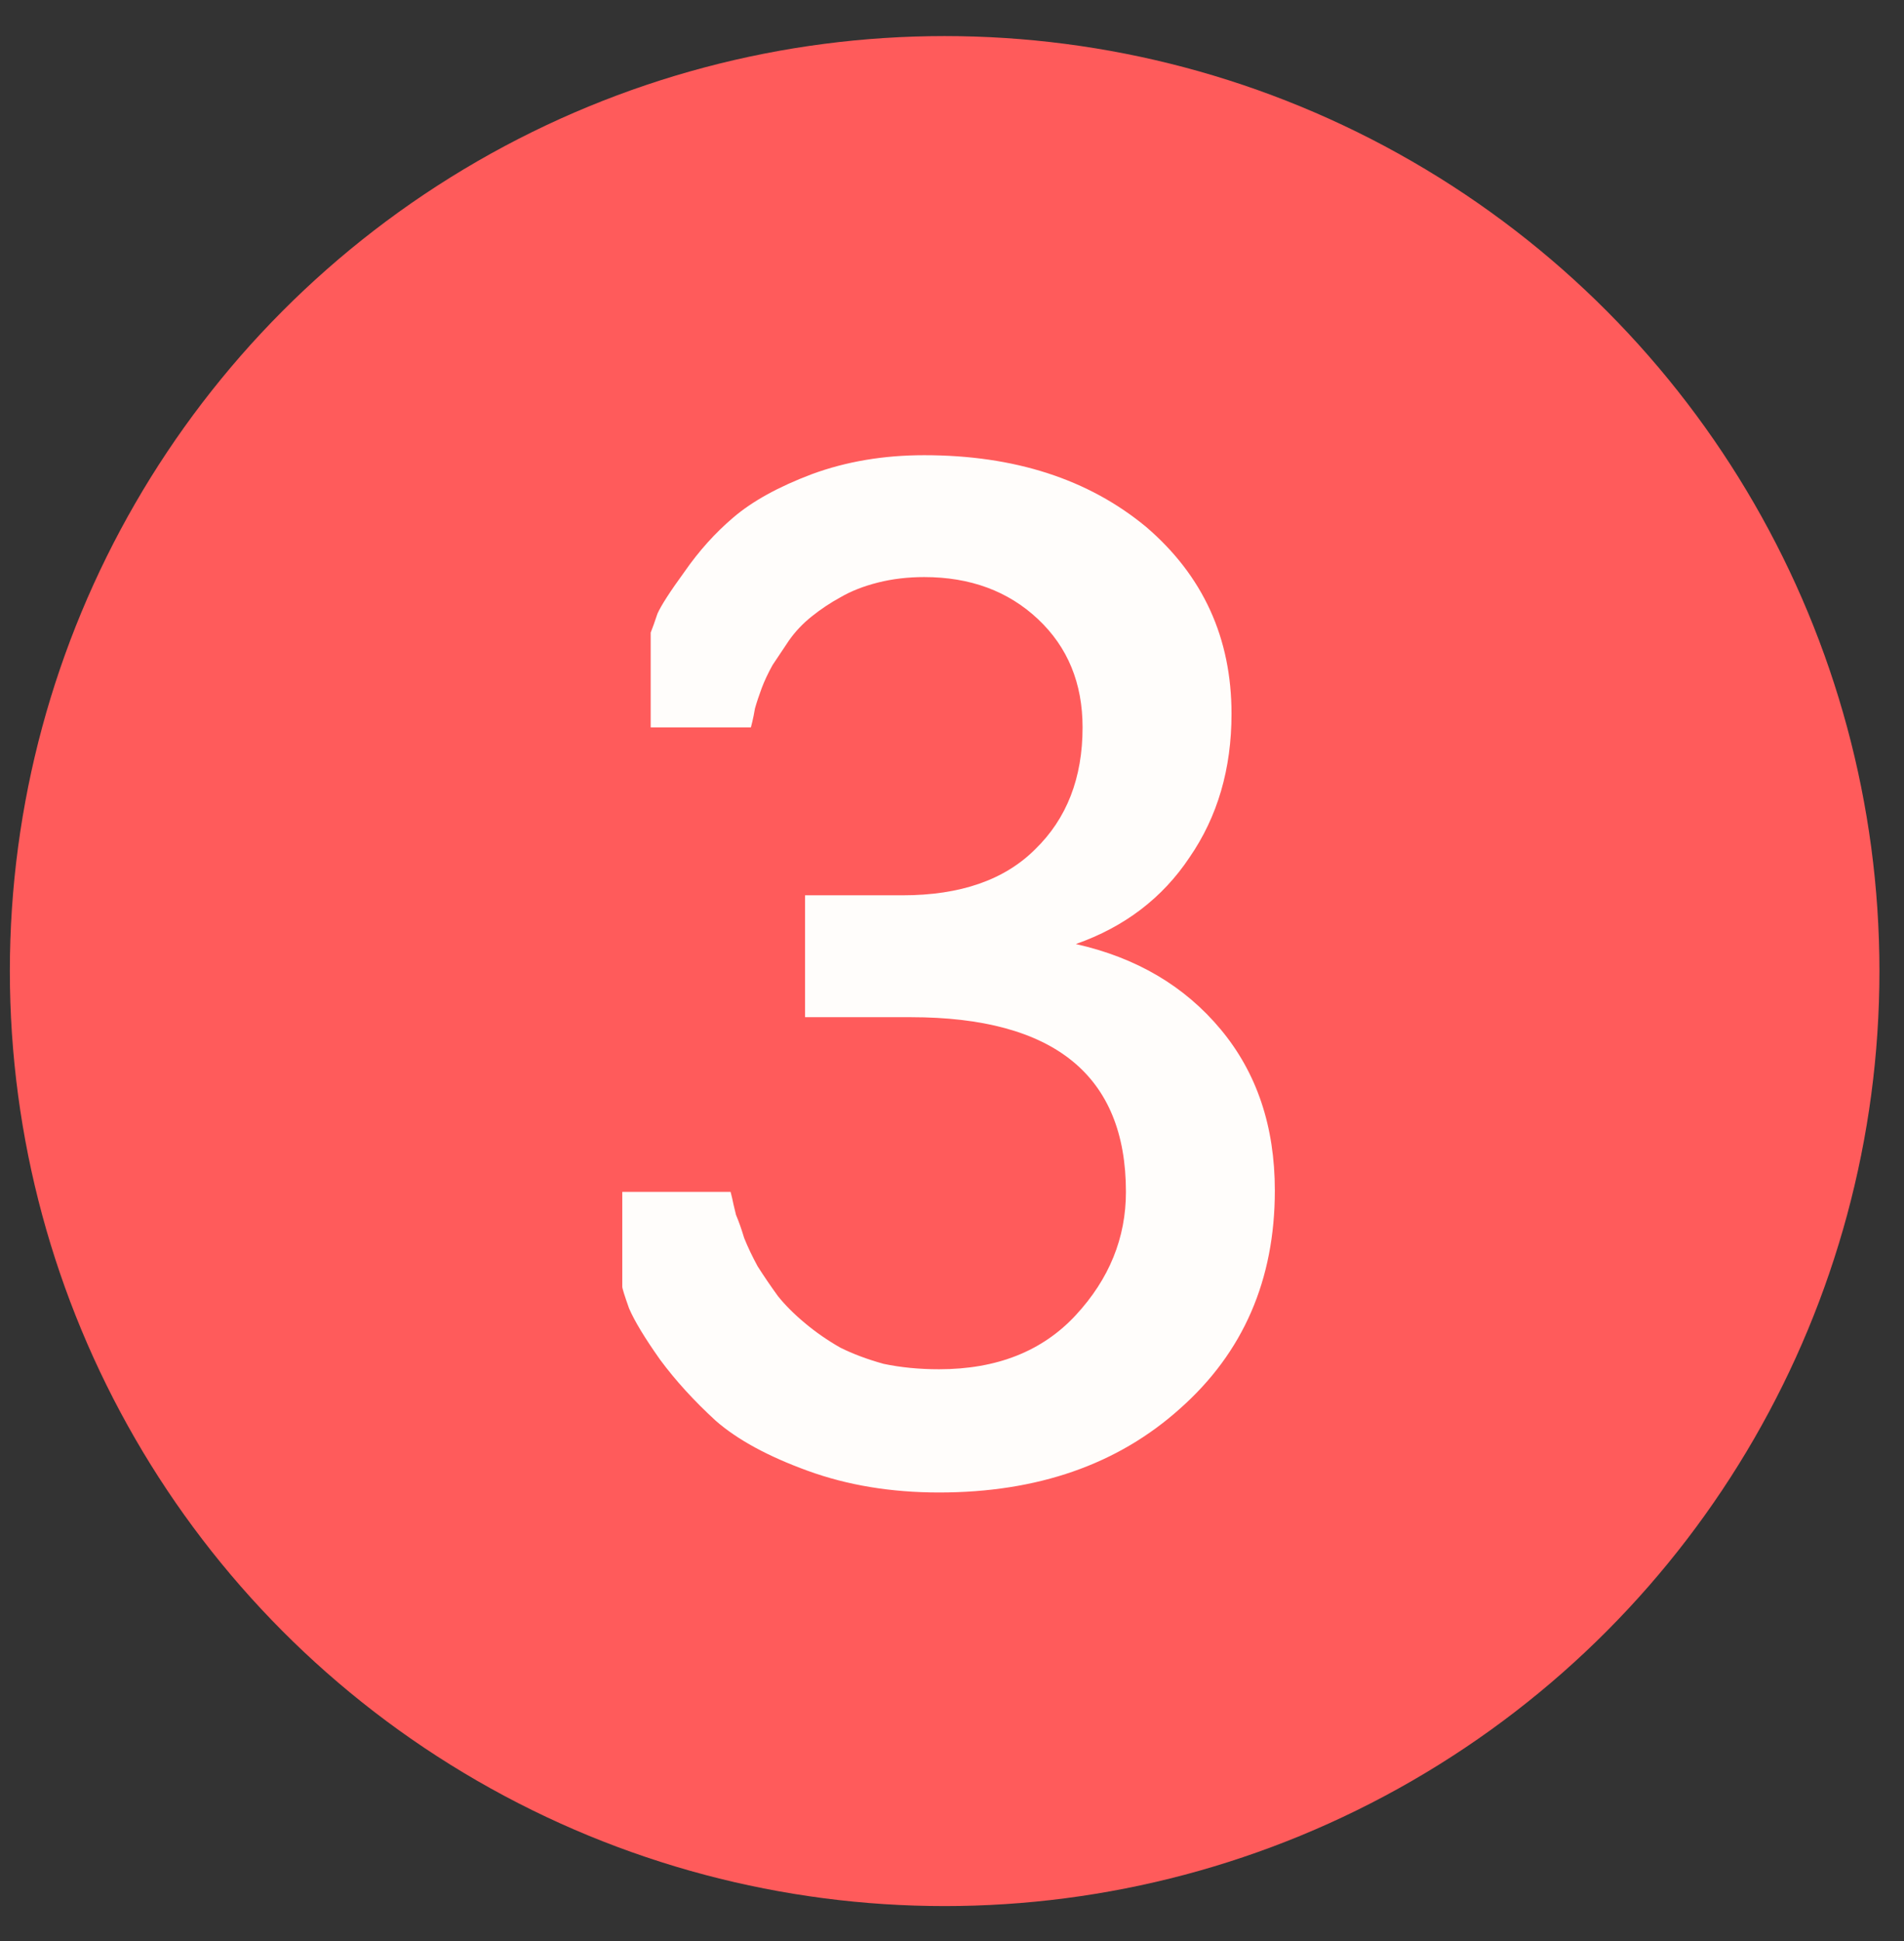
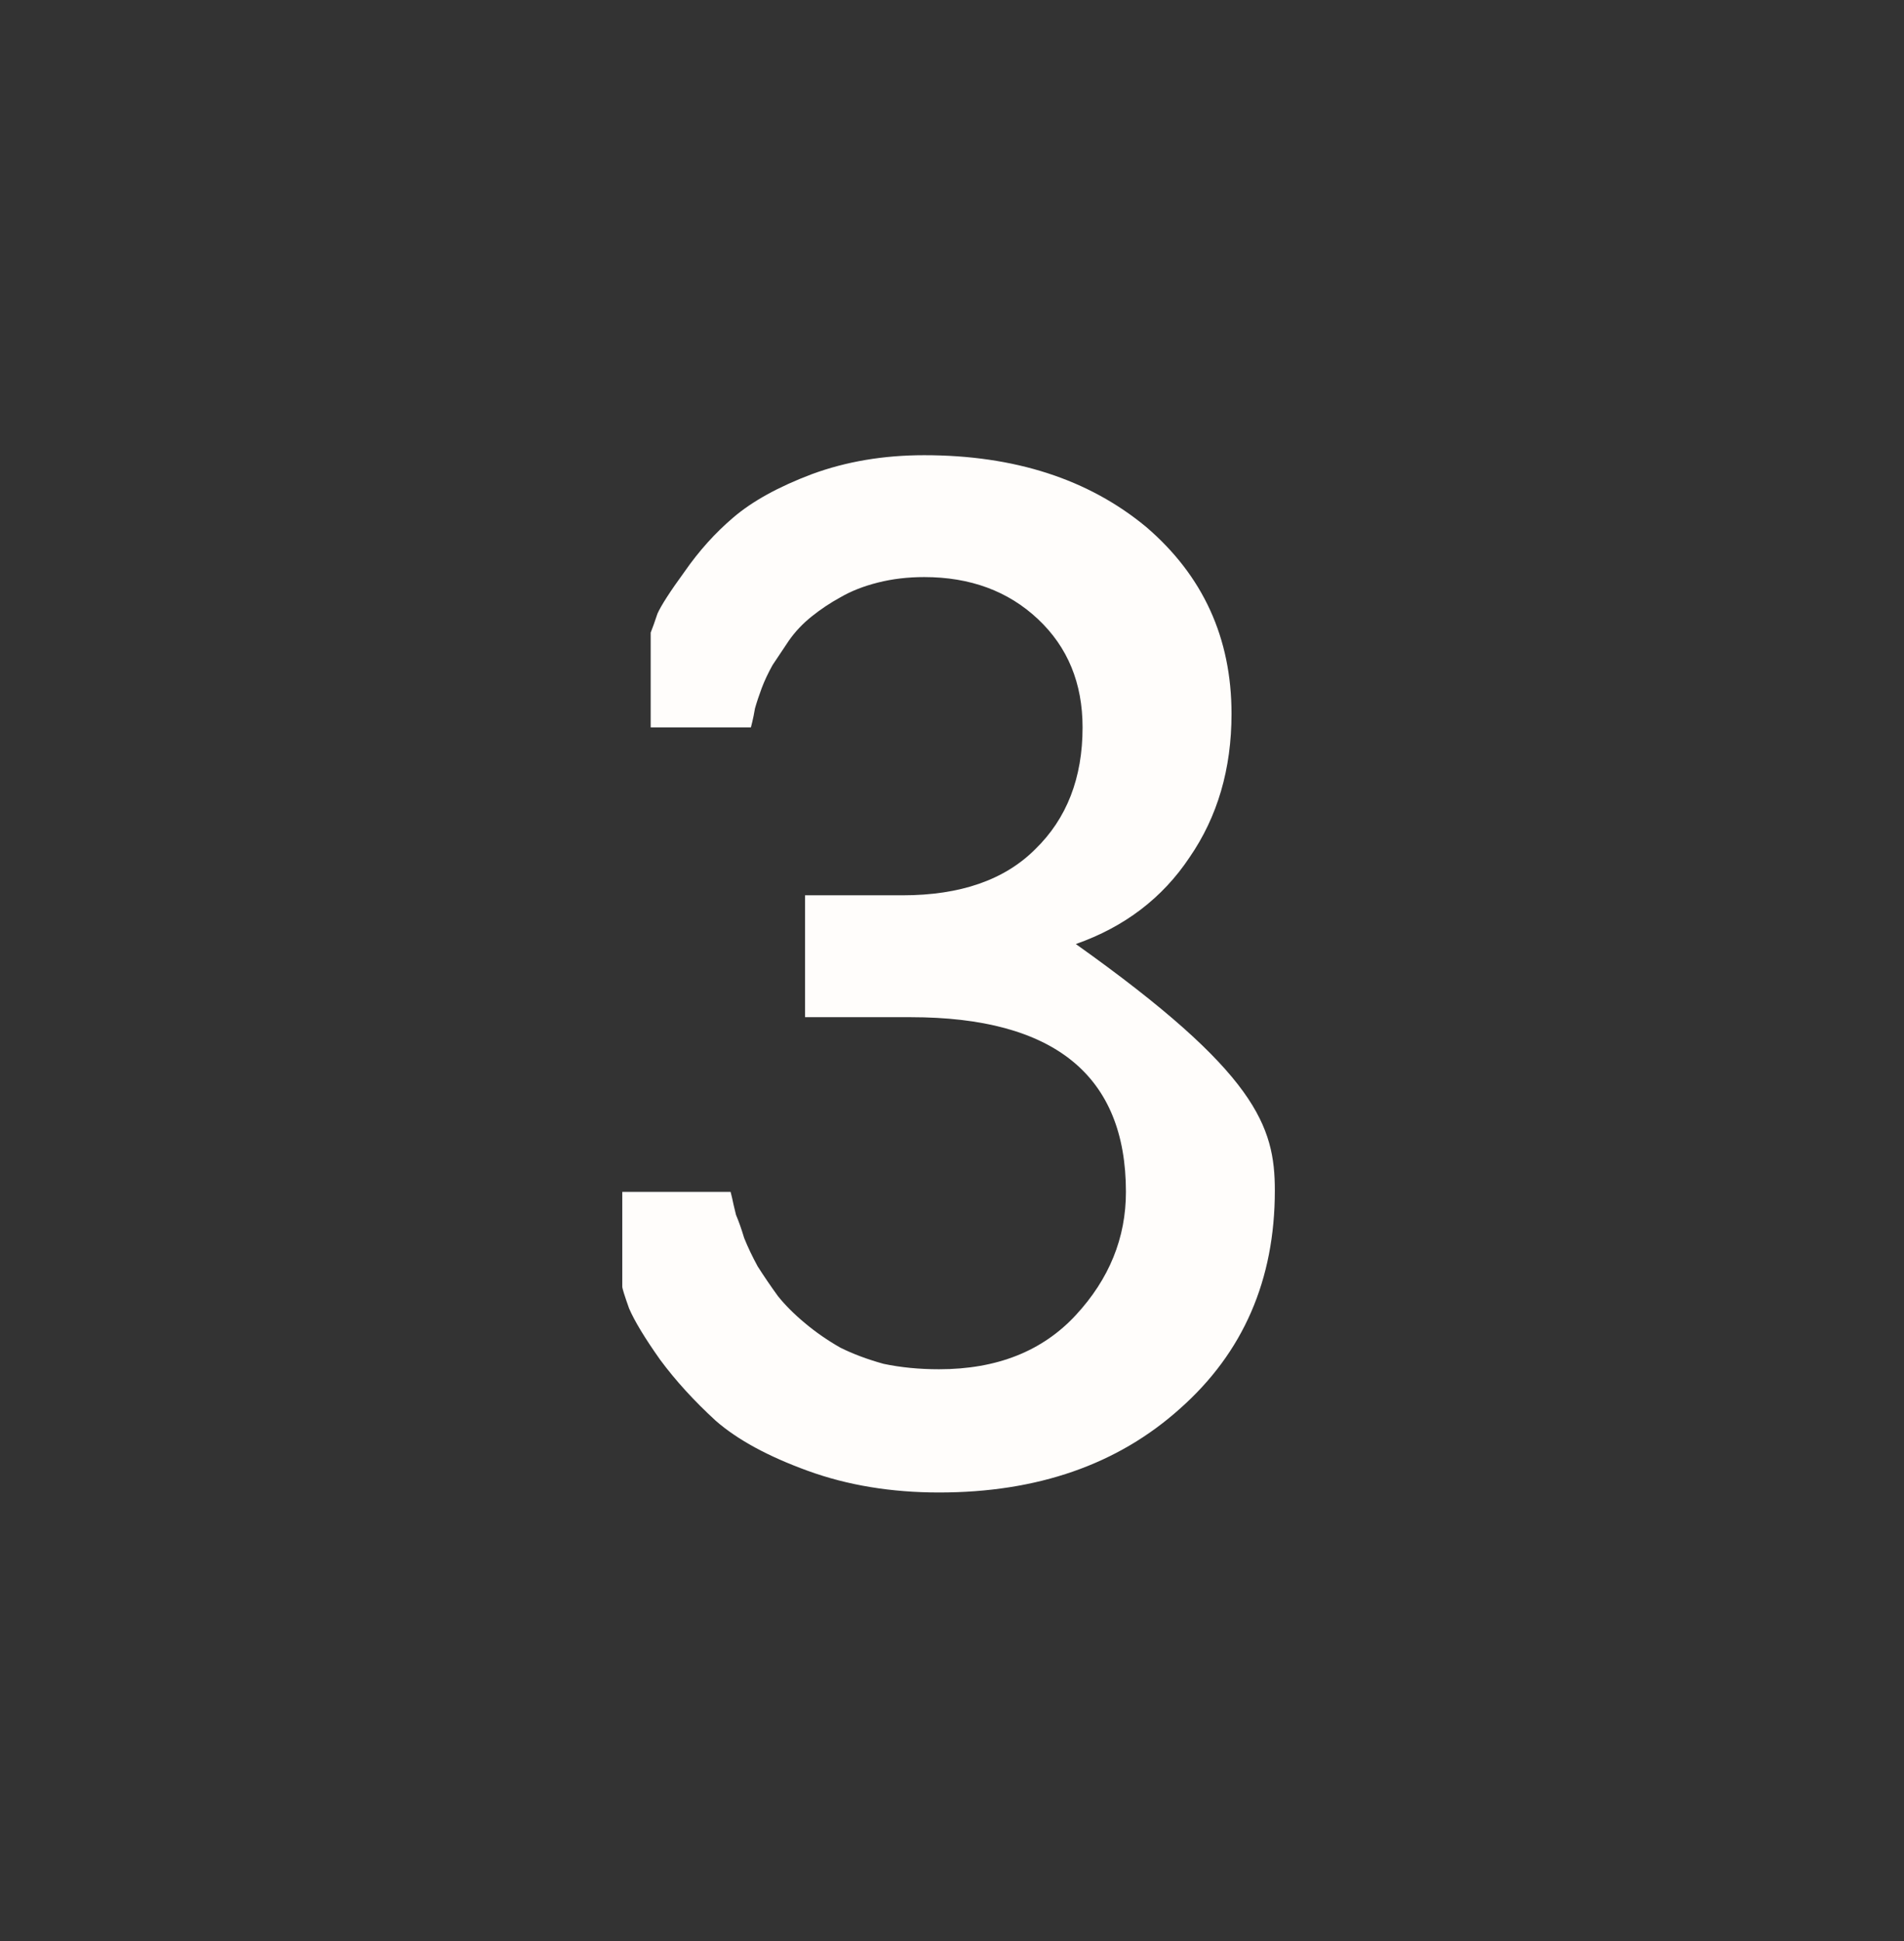
<svg xmlns="http://www.w3.org/2000/svg" width="52" height="53" viewBox="0 0 52 53" fill="none">
  <rect x="0" y="0" width="52" height="53" fill="#333333" stroke="none" />
-   <circle cx="25.799" cy="26.515" r="25.53" fill="#FF5B5B" />
-   <path d="M25.647 40.752C24.341 40.752 23.145 40.555 22.061 40.16C20.976 39.766 20.138 39.31 19.546 38.792C18.955 38.25 18.449 37.695 18.03 37.129C17.611 36.537 17.328 36.069 17.18 35.724C17.057 35.378 16.995 35.181 16.995 35.132V32.544H19.953L19.99 32.691C20.015 32.815 20.052 32.975 20.101 33.172C20.175 33.345 20.249 33.554 20.323 33.801C20.421 34.047 20.545 34.306 20.692 34.577C20.865 34.848 21.05 35.12 21.247 35.391C21.444 35.637 21.691 35.884 21.987 36.13C22.282 36.377 22.603 36.599 22.948 36.796C23.293 36.968 23.687 37.116 24.131 37.239C24.599 37.338 25.105 37.387 25.647 37.387C27.225 37.387 28.47 36.894 29.382 35.908C30.294 34.922 30.75 33.801 30.75 32.544C30.75 29.364 28.79 27.774 24.871 27.774H21.987V24.446H24.649C26.226 24.446 27.434 24.027 28.272 23.189C29.135 22.351 29.566 21.242 29.566 19.861C29.566 18.653 29.16 17.667 28.346 16.903C27.533 16.139 26.497 15.757 25.24 15.757C24.797 15.757 24.378 15.806 23.983 15.905C23.589 16.004 23.244 16.139 22.948 16.312C22.677 16.46 22.418 16.632 22.172 16.829C21.925 17.026 21.715 17.248 21.543 17.495C21.395 17.717 21.247 17.939 21.099 18.16C20.976 18.382 20.877 18.592 20.803 18.789C20.73 18.986 20.668 19.171 20.619 19.344C20.594 19.491 20.569 19.615 20.545 19.713L20.508 19.861H17.771V17.273C17.821 17.15 17.882 16.977 17.956 16.755C18.055 16.534 18.301 16.151 18.696 15.609C19.09 15.042 19.534 14.549 20.027 14.13C20.545 13.687 21.259 13.292 22.172 12.947C23.108 12.602 24.131 12.429 25.24 12.429C27.705 12.429 29.727 13.082 31.304 14.389C32.857 15.72 33.634 17.421 33.634 19.491C33.634 20.995 33.252 22.302 32.487 23.411C31.748 24.52 30.713 25.309 29.382 25.777C31.033 26.147 32.352 26.923 33.338 28.107C34.324 29.29 34.817 30.756 34.817 32.507C34.817 34.947 33.954 36.931 32.229 38.46C30.528 39.988 28.334 40.752 25.647 40.752Z" fill="#FFFDFB" />
+   <path d="M25.647 40.752C24.341 40.752 23.145 40.555 22.061 40.16C20.976 39.766 20.138 39.31 19.546 38.792C18.955 38.25 18.449 37.695 18.03 37.129C17.611 36.537 17.328 36.069 17.18 35.724C17.057 35.378 16.995 35.181 16.995 35.132V32.544H19.953L19.99 32.691C20.015 32.815 20.052 32.975 20.101 33.172C20.175 33.345 20.249 33.554 20.323 33.801C20.421 34.047 20.545 34.306 20.692 34.577C20.865 34.848 21.05 35.12 21.247 35.391C21.444 35.637 21.691 35.884 21.987 36.13C22.282 36.377 22.603 36.599 22.948 36.796C23.293 36.968 23.687 37.116 24.131 37.239C24.599 37.338 25.105 37.387 25.647 37.387C27.225 37.387 28.47 36.894 29.382 35.908C30.294 34.922 30.75 33.801 30.75 32.544C30.75 29.364 28.79 27.774 24.871 27.774H21.987V24.446H24.649C26.226 24.446 27.434 24.027 28.272 23.189C29.135 22.351 29.566 21.242 29.566 19.861C29.566 18.653 29.16 17.667 28.346 16.903C27.533 16.139 26.497 15.757 25.24 15.757C24.797 15.757 24.378 15.806 23.983 15.905C23.589 16.004 23.244 16.139 22.948 16.312C22.677 16.46 22.418 16.632 22.172 16.829C21.925 17.026 21.715 17.248 21.543 17.495C21.395 17.717 21.247 17.939 21.099 18.16C20.976 18.382 20.877 18.592 20.803 18.789C20.73 18.986 20.668 19.171 20.619 19.344C20.594 19.491 20.569 19.615 20.545 19.713L20.508 19.861H17.771V17.273C17.821 17.15 17.882 16.977 17.956 16.755C18.055 16.534 18.301 16.151 18.696 15.609C19.09 15.042 19.534 14.549 20.027 14.13C20.545 13.687 21.259 13.292 22.172 12.947C23.108 12.602 24.131 12.429 25.24 12.429C27.705 12.429 29.727 13.082 31.304 14.389C32.857 15.72 33.634 17.421 33.634 19.491C33.634 20.995 33.252 22.302 32.487 23.411C31.748 24.52 30.713 25.309 29.382 25.777C34.324 29.29 34.817 30.756 34.817 32.507C34.817 34.947 33.954 36.931 32.229 38.46C30.528 39.988 28.334 40.752 25.647 40.752Z" fill="#FFFDFB" />
</svg>